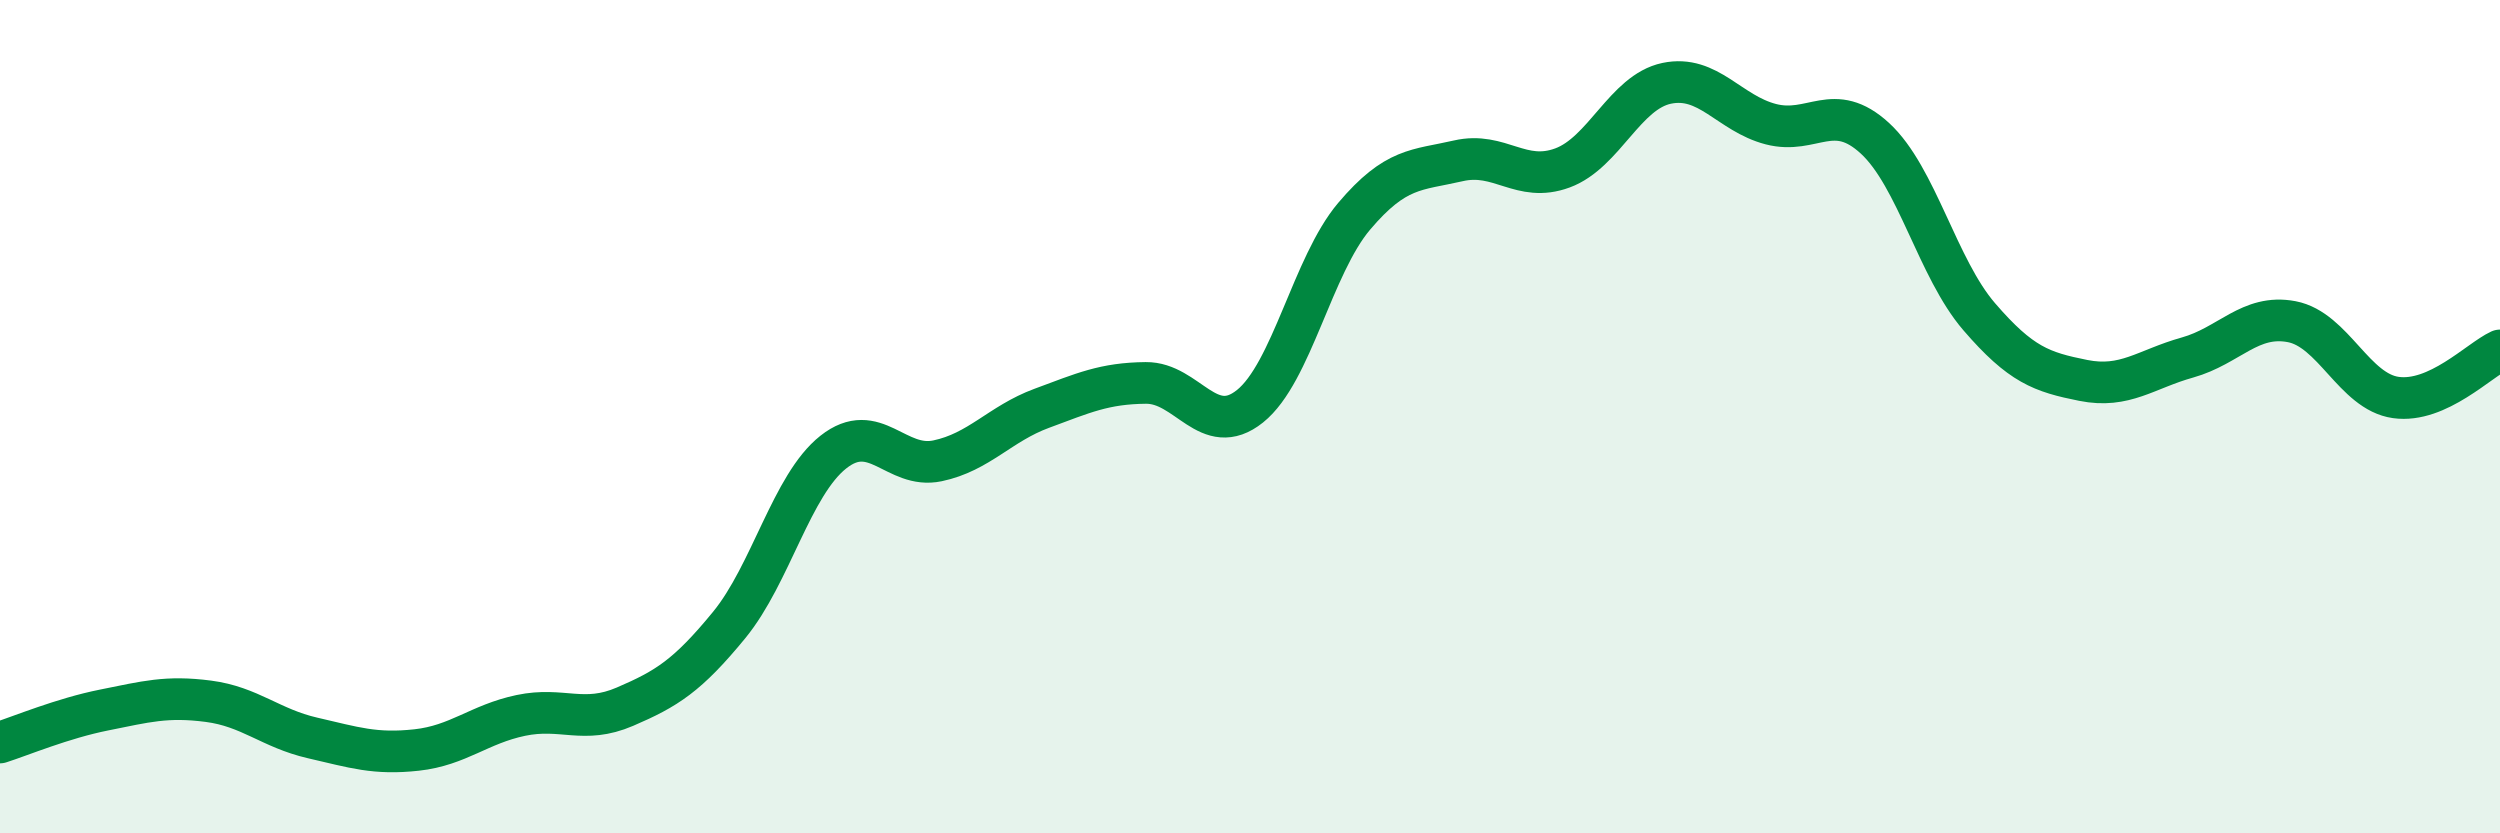
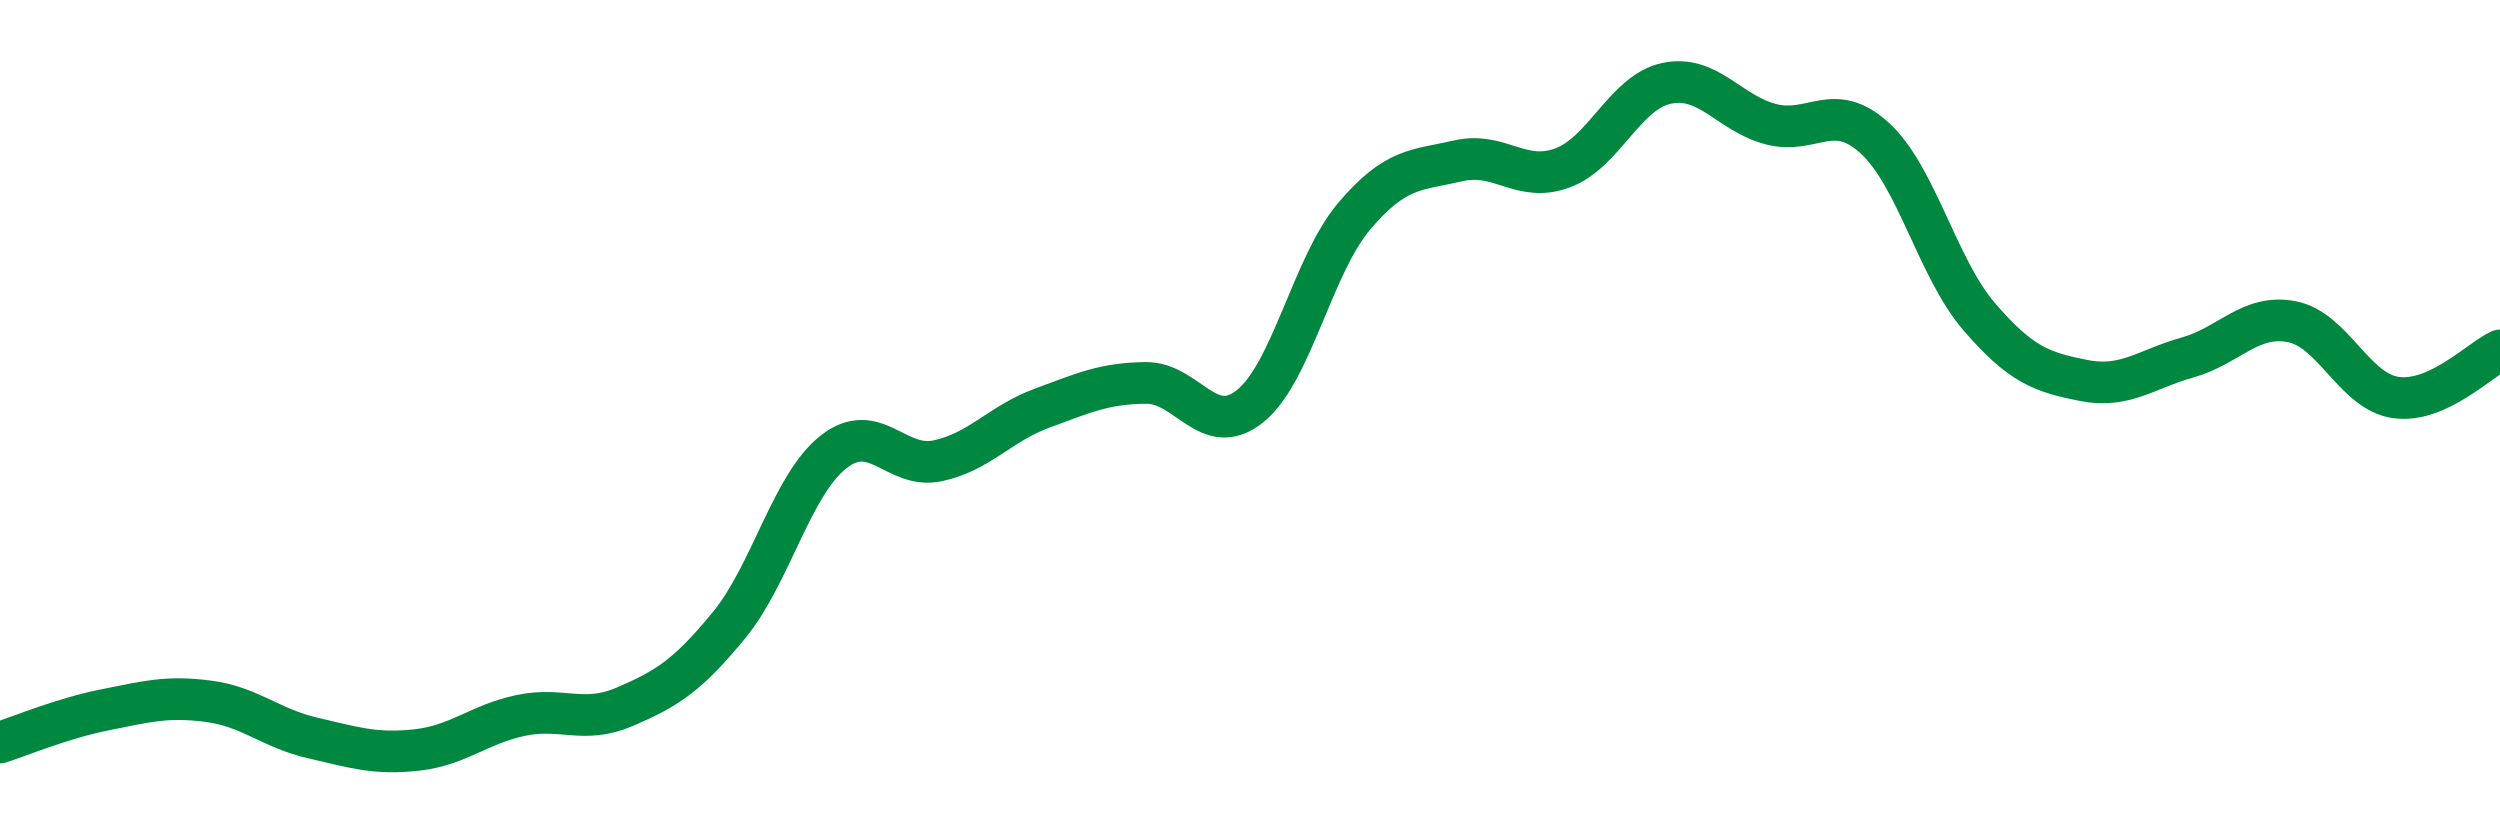
<svg xmlns="http://www.w3.org/2000/svg" width="60" height="20" viewBox="0 0 60 20">
-   <path d="M 0,17.82 C 0.5,17.66 1.5,17.24 2.5,17.04 C 3.5,16.84 4,16.7 5,16.83 C 6,16.96 6.5,17.48 7.5,17.71 C 8.5,17.94 9,18.11 10,18 C 11,17.89 11.5,17.38 12.5,17.17 C 13.5,16.96 14,17.39 15,16.96 C 16,16.53 16.5,16.22 17.5,15 C 18.5,13.78 19,11.64 20,10.85 C 21,10.06 21.5,11.27 22.5,11.06 C 23.5,10.85 24,10.17 25,9.8 C 26,9.43 26.5,9.2 27.5,9.19 C 28.5,9.18 29,10.55 30,9.75 C 31,8.95 31.5,6.37 32.5,5.19 C 33.5,4.01 34,4.09 35,3.86 C 36,3.63 36.5,4.4 37.5,4.03 C 38.5,3.66 39,2.21 40,2 C 41,1.79 41.5,2.72 42.5,2.98 C 43.5,3.24 44,2.4 45,3.32 C 46,4.24 46.5,6.44 47.5,7.6 C 48.5,8.76 49,8.93 50,9.13 C 51,9.33 51.5,8.86 52.5,8.58 C 53.5,8.3 54,7.53 55,7.72 C 56,7.91 56.5,9.4 57.5,9.54 C 58.5,9.68 59.5,8.64 60,8.41L60 20L0 20Z" fill="#008740" opacity="0.1" stroke-linecap="round" stroke-linejoin="round" />
  <path d="M 0,17.82 C 0.5,17.66 1.5,17.24 2.5,17.04 C 3.5,16.84 4,16.7 5,16.83 C 6,16.96 6.5,17.48 7.5,17.71 C 8.5,17.94 9,18.11 10,18 C 11,17.89 11.5,17.38 12.5,17.17 C 13.5,16.96 14,17.39 15,16.96 C 16,16.53 16.5,16.22 17.5,15 C 18.5,13.78 19,11.64 20,10.85 C 21,10.06 21.5,11.27 22.5,11.06 C 23.5,10.85 24,10.17 25,9.8 C 26,9.43 26.5,9.2 27.5,9.19 C 28.5,9.18 29,10.55 30,9.75 C 31,8.95 31.5,6.37 32.5,5.19 C 33.5,4.01 34,4.09 35,3.86 C 36,3.63 36.5,4.4 37.5,4.03 C 38.5,3.66 39,2.21 40,2 C 41,1.79 41.5,2.72 42.5,2.98 C 43.5,3.24 44,2.4 45,3.32 C 46,4.24 46.5,6.44 47.5,7.6 C 48.5,8.76 49,8.93 50,9.13 C 51,9.33 51.5,8.86 52.5,8.58 C 53.5,8.3 54,7.53 55,7.72 C 56,7.91 56.5,9.4 57.5,9.54 C 58.5,9.68 59.5,8.64 60,8.41" stroke="#008740" stroke-width="1" fill="none" stroke-linecap="round" stroke-linejoin="round" />
</svg>